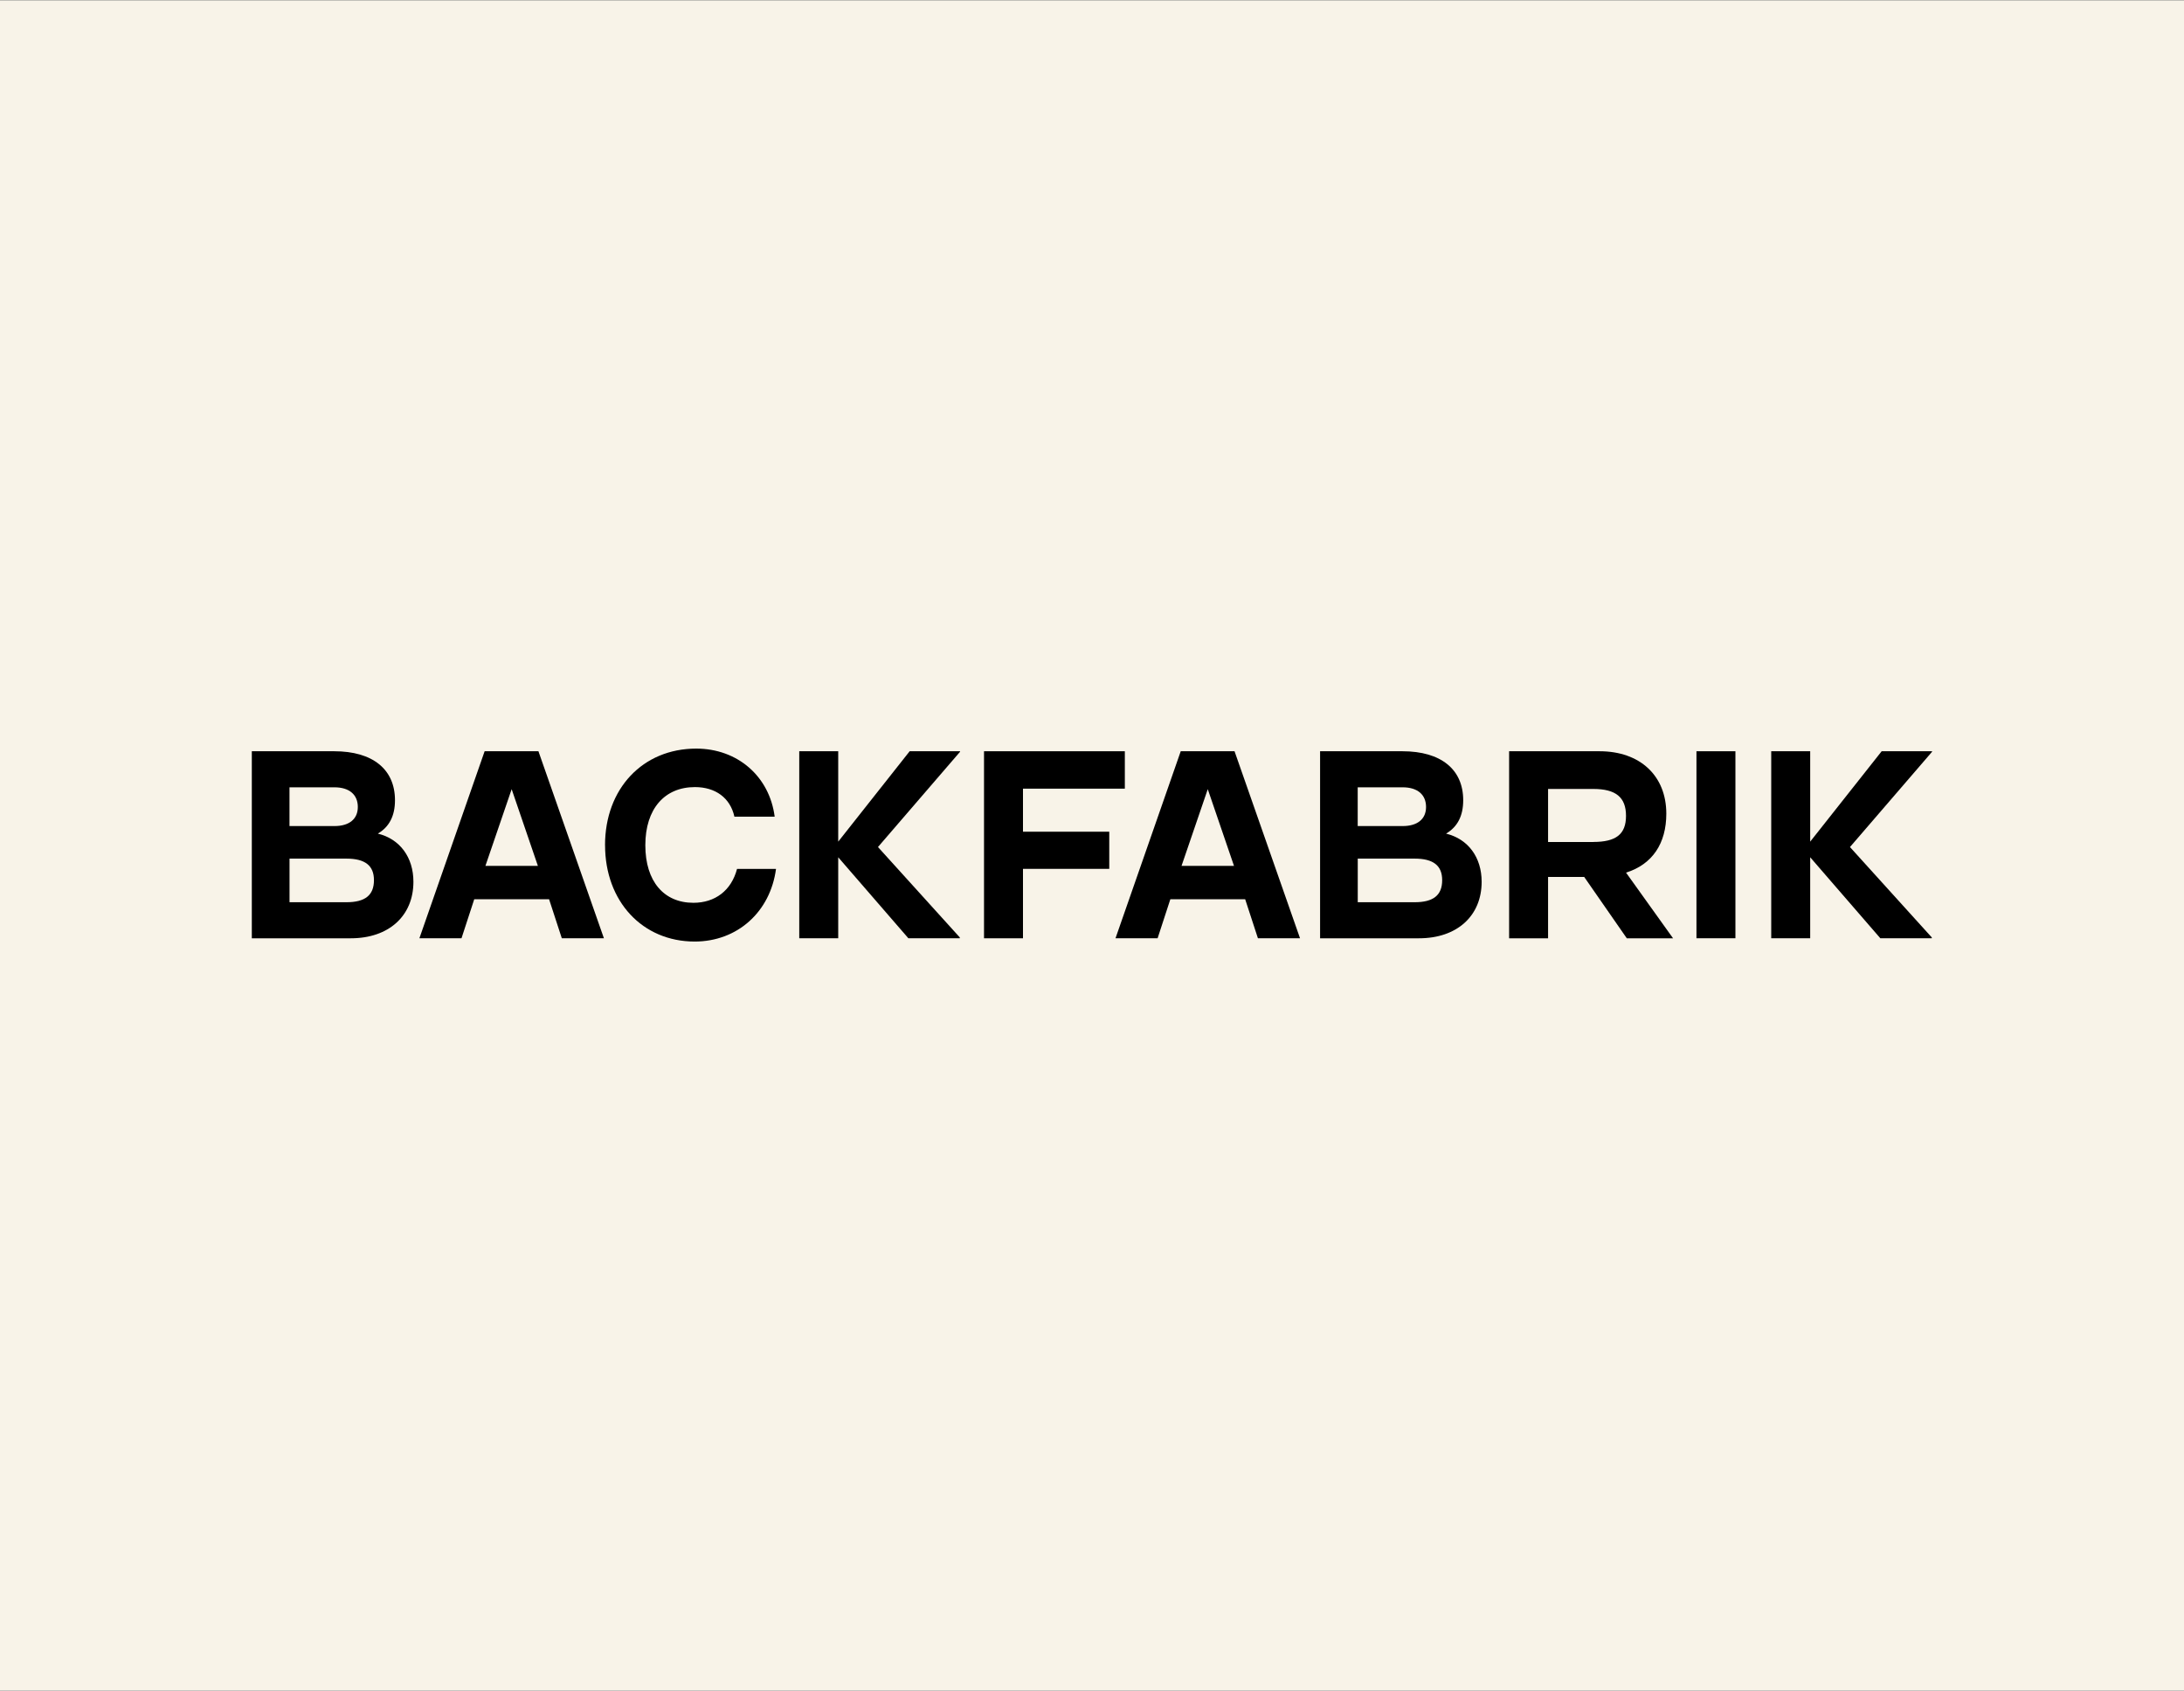
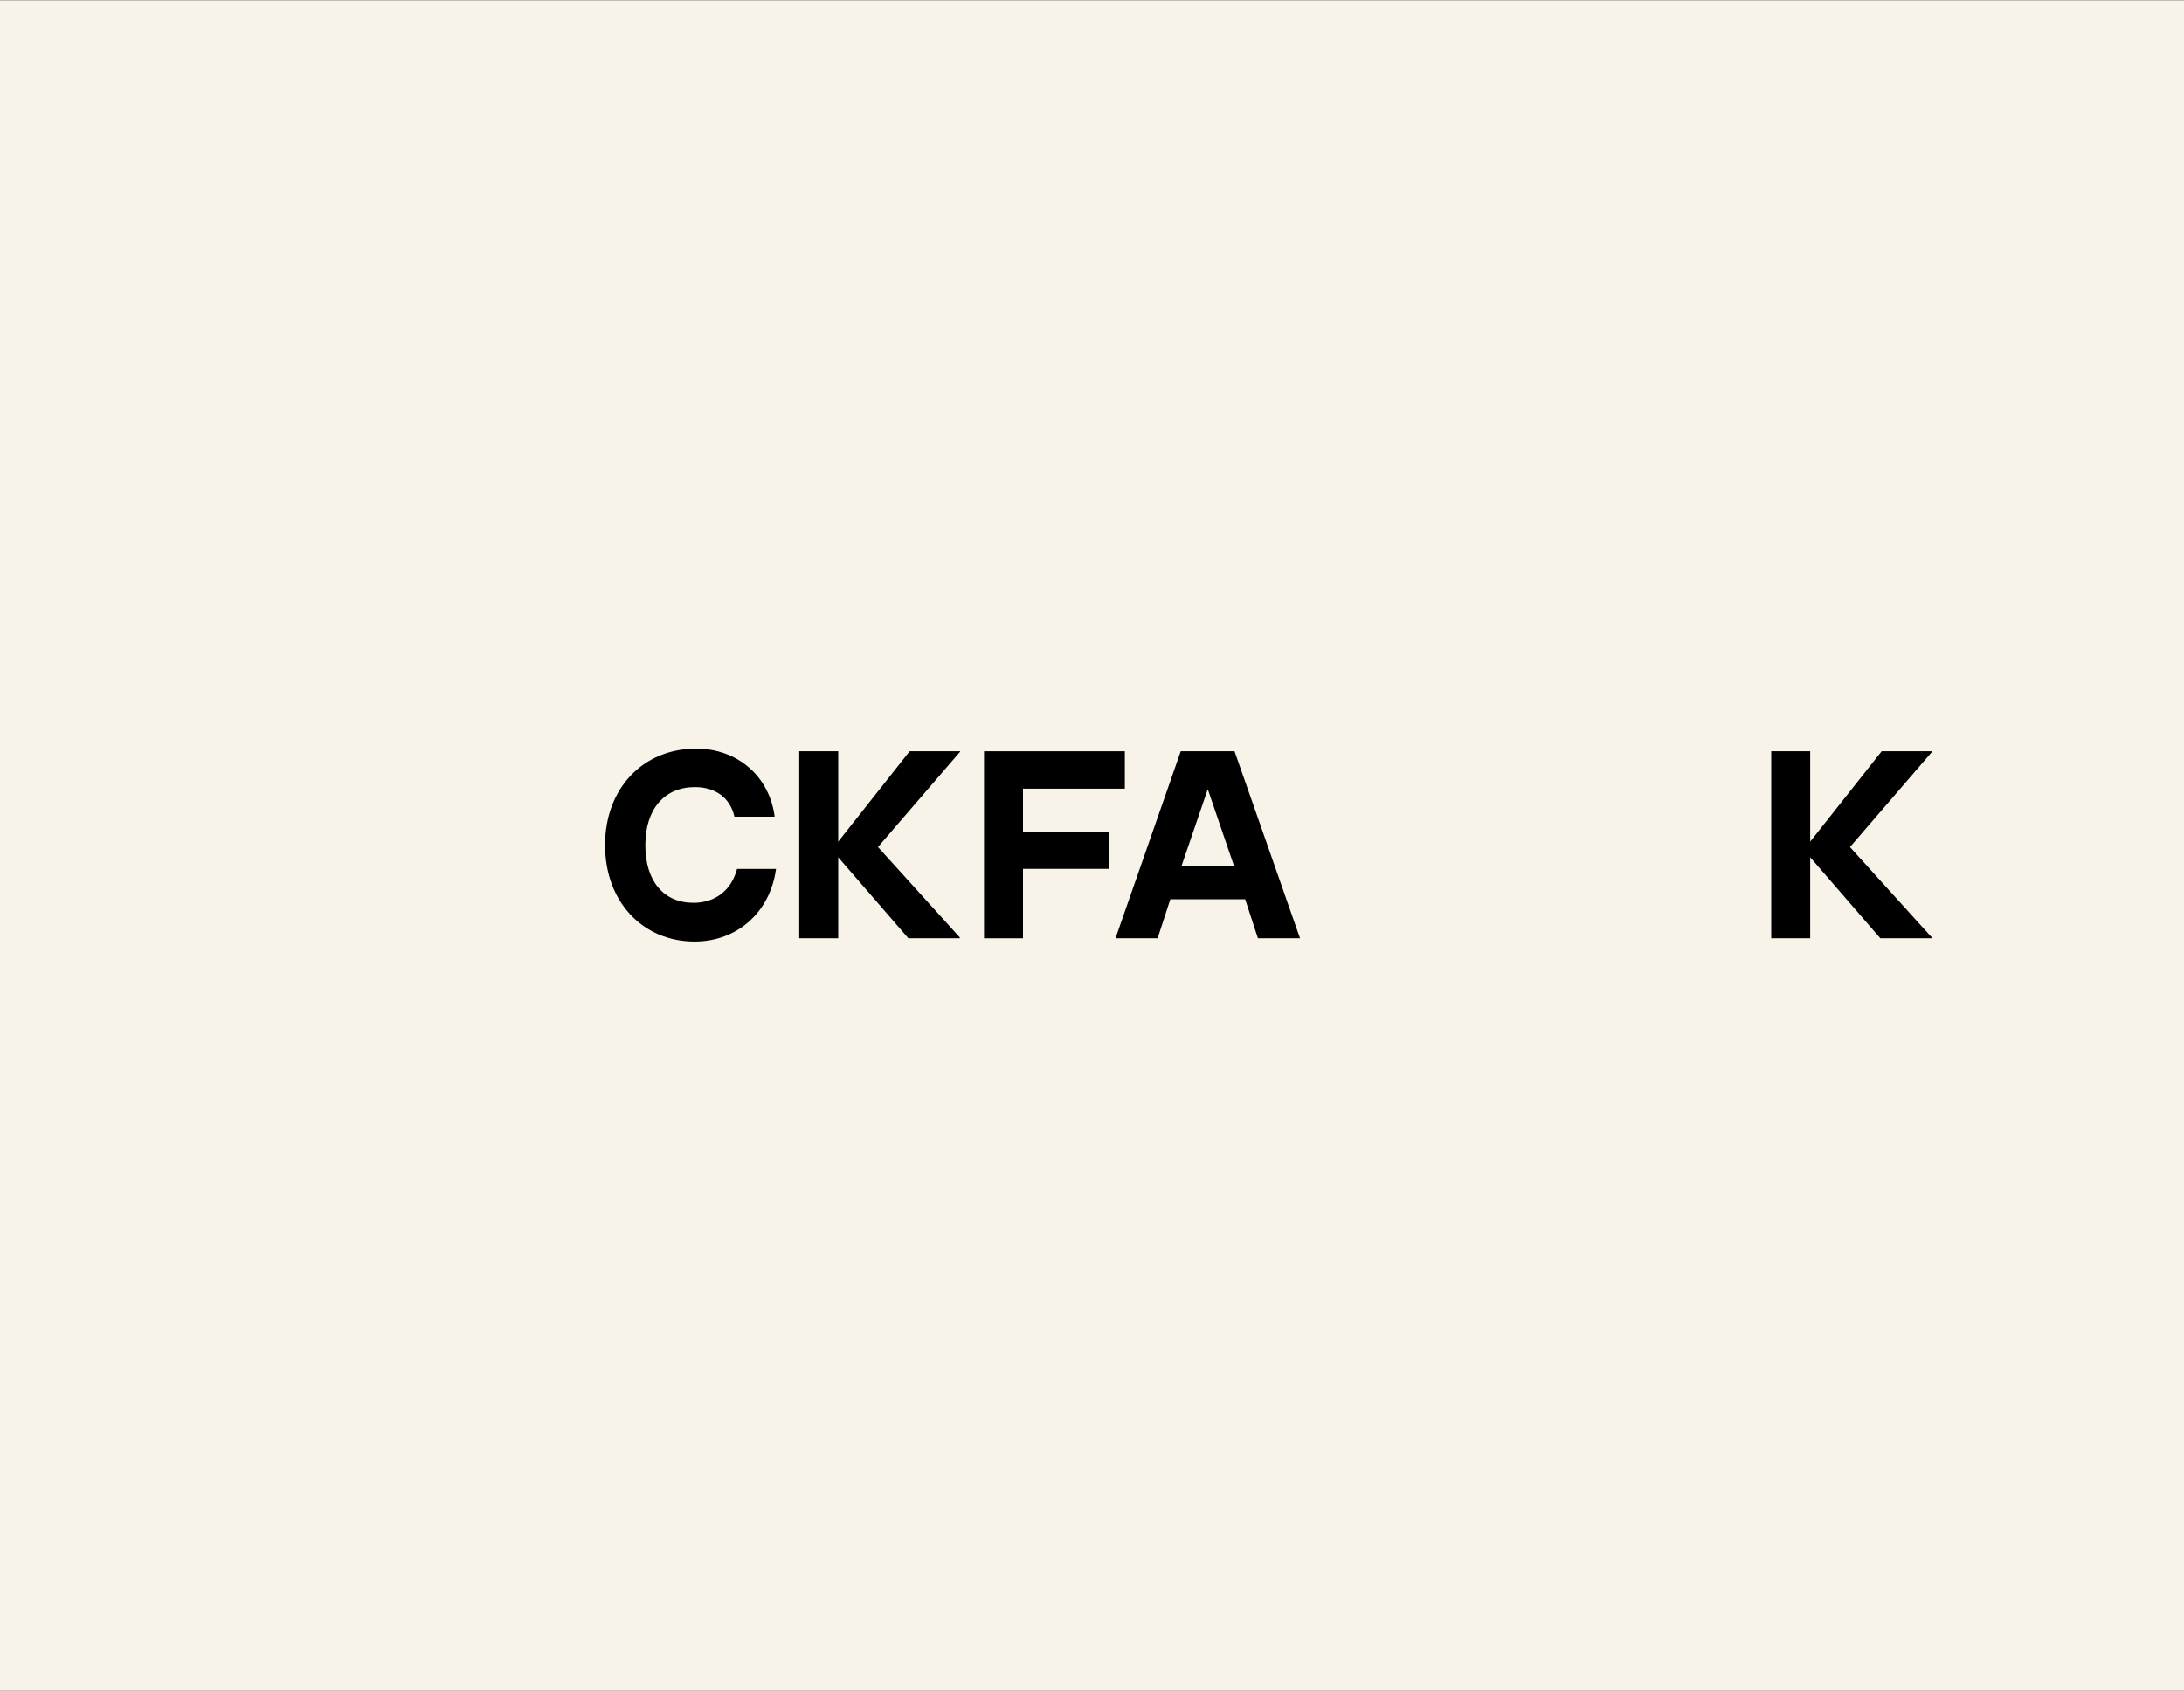
<svg xmlns="http://www.w3.org/2000/svg" width="1856" height="1437" viewBox="0 0 1856 1437" fill="none">
  <rect x="0" y="0" width="1856" height="1437" fill="#808080" stroke="none" />
  <rect width="1856" height="1436.36" transform="translate(0 0.36)" fill="#F8F3E8" />
-   <path d="M214 638.532H283.999C316.683 638.532 335.662 653.842 335.662 680.175C335.662 693.452 330.818 702.823 321.099 708.541C339.863 713.115 351.33 728.679 351.33 749.485C351.33 778.518 330.358 797.513 298.134 797.513H214V638.532ZM284.213 702.124C296.784 702.124 304.082 696.184 304.082 685.892C304.082 675.601 297.03 669.184 284.213 669.184H246.01V702.124H284.213ZM317.787 748.087C317.787 735.731 310.275 729.791 294.393 729.791H246.041V766.86H294.393C310.275 766.86 317.787 760.92 317.787 748.119V748.087Z" fill="black" />
-   <path d="M411.848 638.532H457.564L513.213 797.481H477.432L466.609 764.319H403.018L392.195 797.481H356.414L411.848 638.532ZM457.104 735.953L434.814 670.773L412.523 735.953H457.135H457.104Z" fill="black" />
  <path d="M514.164 718.393C514.164 670.365 546.174 636.282 591.644 636.282C626.751 636.282 653.916 659.851 658.332 694.157H624.114C620.588 678.147 607.986 668.999 590.571 668.999C564.755 668.999 548.412 687.518 548.412 718.393C548.412 749.268 564.295 767.342 589.253 767.342C607.588 767.342 621.477 757.05 626.352 738.532H659.466C654.622 775.124 626.567 800.282 590.356 800.282C545.99 800.282 514.195 766.198 514.195 718.393H514.164Z" fill="black" />
  <path d="M746.119 719.944L815.658 796.782V797.481H771.936L712.331 728.647V797.481H679.217V638.532H712.331V715.37L773.04 638.532H815.873V638.976L746.119 719.944Z" fill="black" />
  <path d="M836.237 638.532H955.907V670.328H869.351V706.921H942.661V738.494H869.351V797.513H836.237V638.532Z" fill="black" />
  <path d="M1003.41 638.532H1049.13L1104.78 797.481H1069L1058.17 764.319H994.582L983.758 797.481H947.977L1003.41 638.532ZM1048.67 735.953L1026.38 670.773L1004.09 735.953H1048.7H1048.67Z" fill="black" />
-   <path d="M1121.79 638.532H1191.79C1224.48 638.532 1243.46 653.842 1243.46 680.175C1243.46 693.452 1238.61 702.823 1228.89 708.541C1247.66 713.115 1259.13 728.679 1259.13 749.485C1259.13 778.518 1238.15 797.513 1205.93 797.513H1121.83V638.532H1121.79ZM1192.01 702.124C1204.58 702.124 1211.88 696.184 1211.88 685.892C1211.88 675.601 1204.82 669.184 1192.01 669.184H1153.8V702.124H1192.01ZM1225.58 748.087C1225.58 735.731 1218.07 729.791 1202.19 729.791H1153.84V766.86H1202.19C1218.07 766.86 1225.58 760.92 1225.58 748.119V748.087Z" fill="black" />
-   <path d="M1282.47 638.532H1359.3C1393.73 638.532 1416.06 659.337 1416.06 691.61C1416.06 716.768 1404.34 734.619 1381.84 741.703L1421.79 797.513H1382.48L1346.27 745.356H1315.58V797.513H1282.47V638.532ZM1354 715.624C1373.19 715.624 1381.81 709.208 1381.81 693.452C1381.81 677.697 1373.19 670.582 1354 670.582H1315.58V715.656H1354V715.624Z" fill="black" />
-   <path d="M1441.68 638.532H1474.79V797.481H1441.68V638.532Z" fill="black" />
  <path d="M1572.12 719.944L1641.66 796.782V797.481H1597.93L1538.33 728.647V797.481H1505.22V638.532H1538.33V715.37L1599.07 638.532H1641.9V638.976L1572.15 719.944H1572.12Z" fill="black" />
</svg>